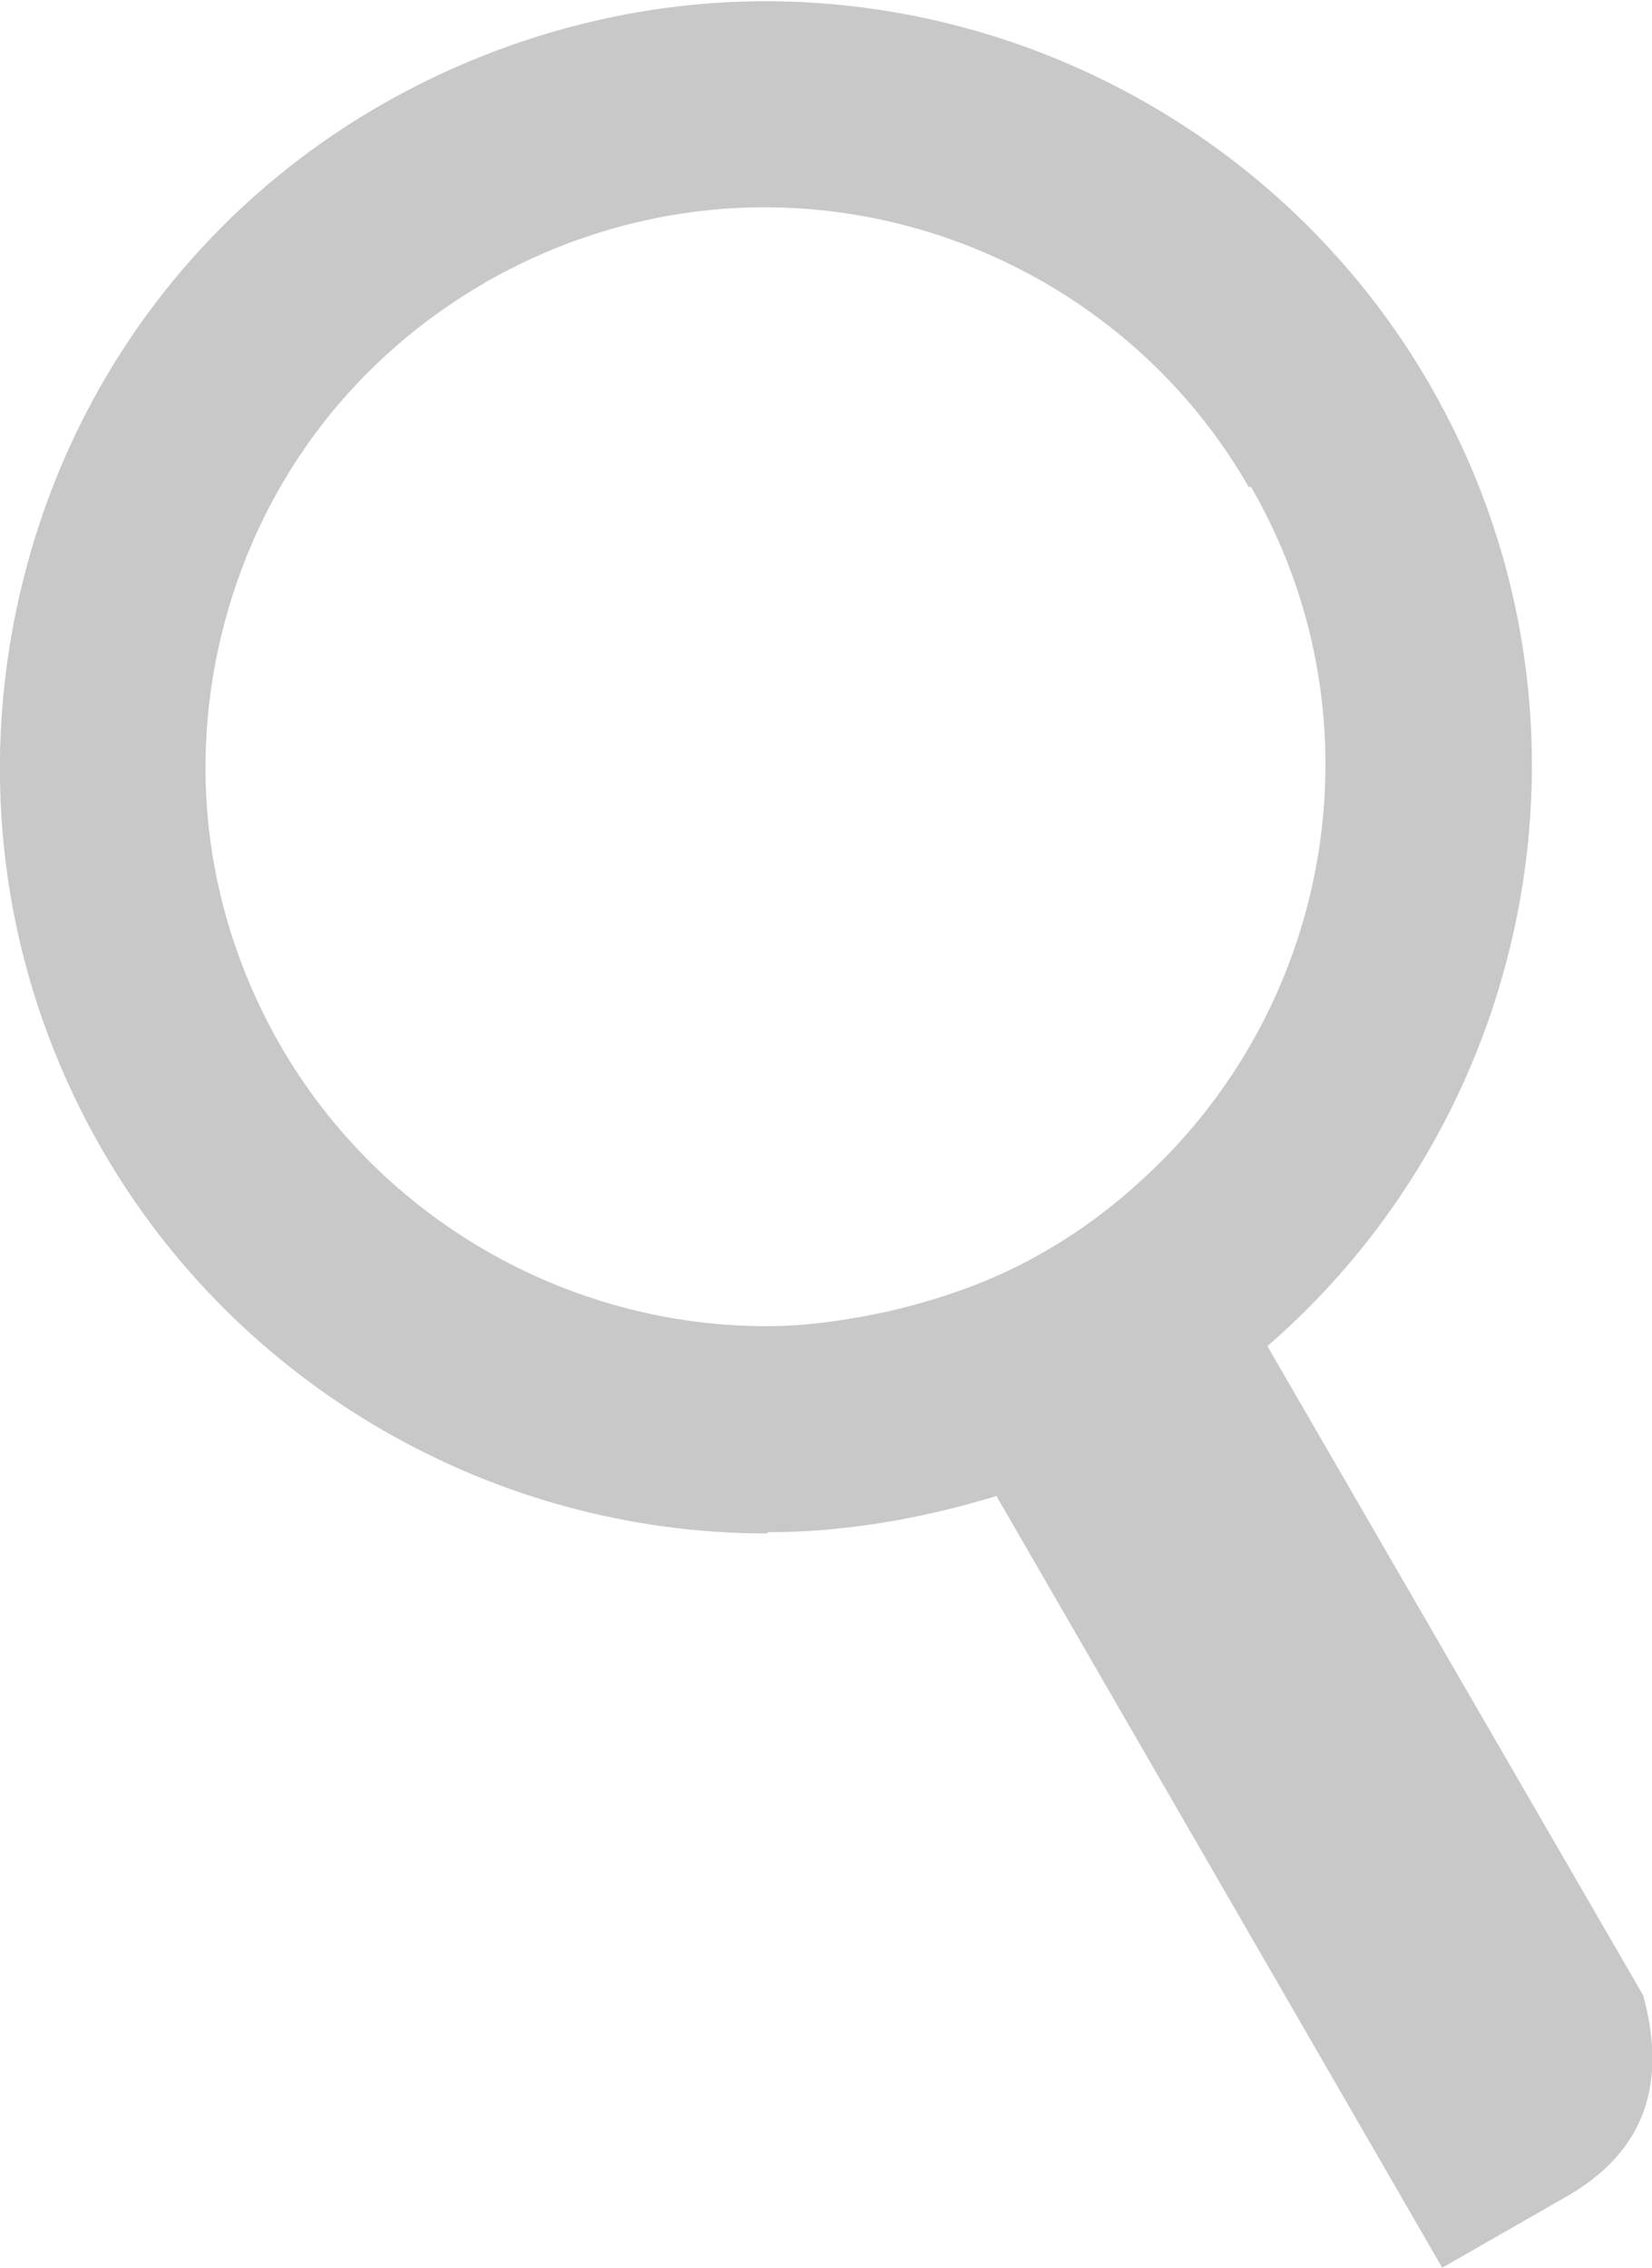
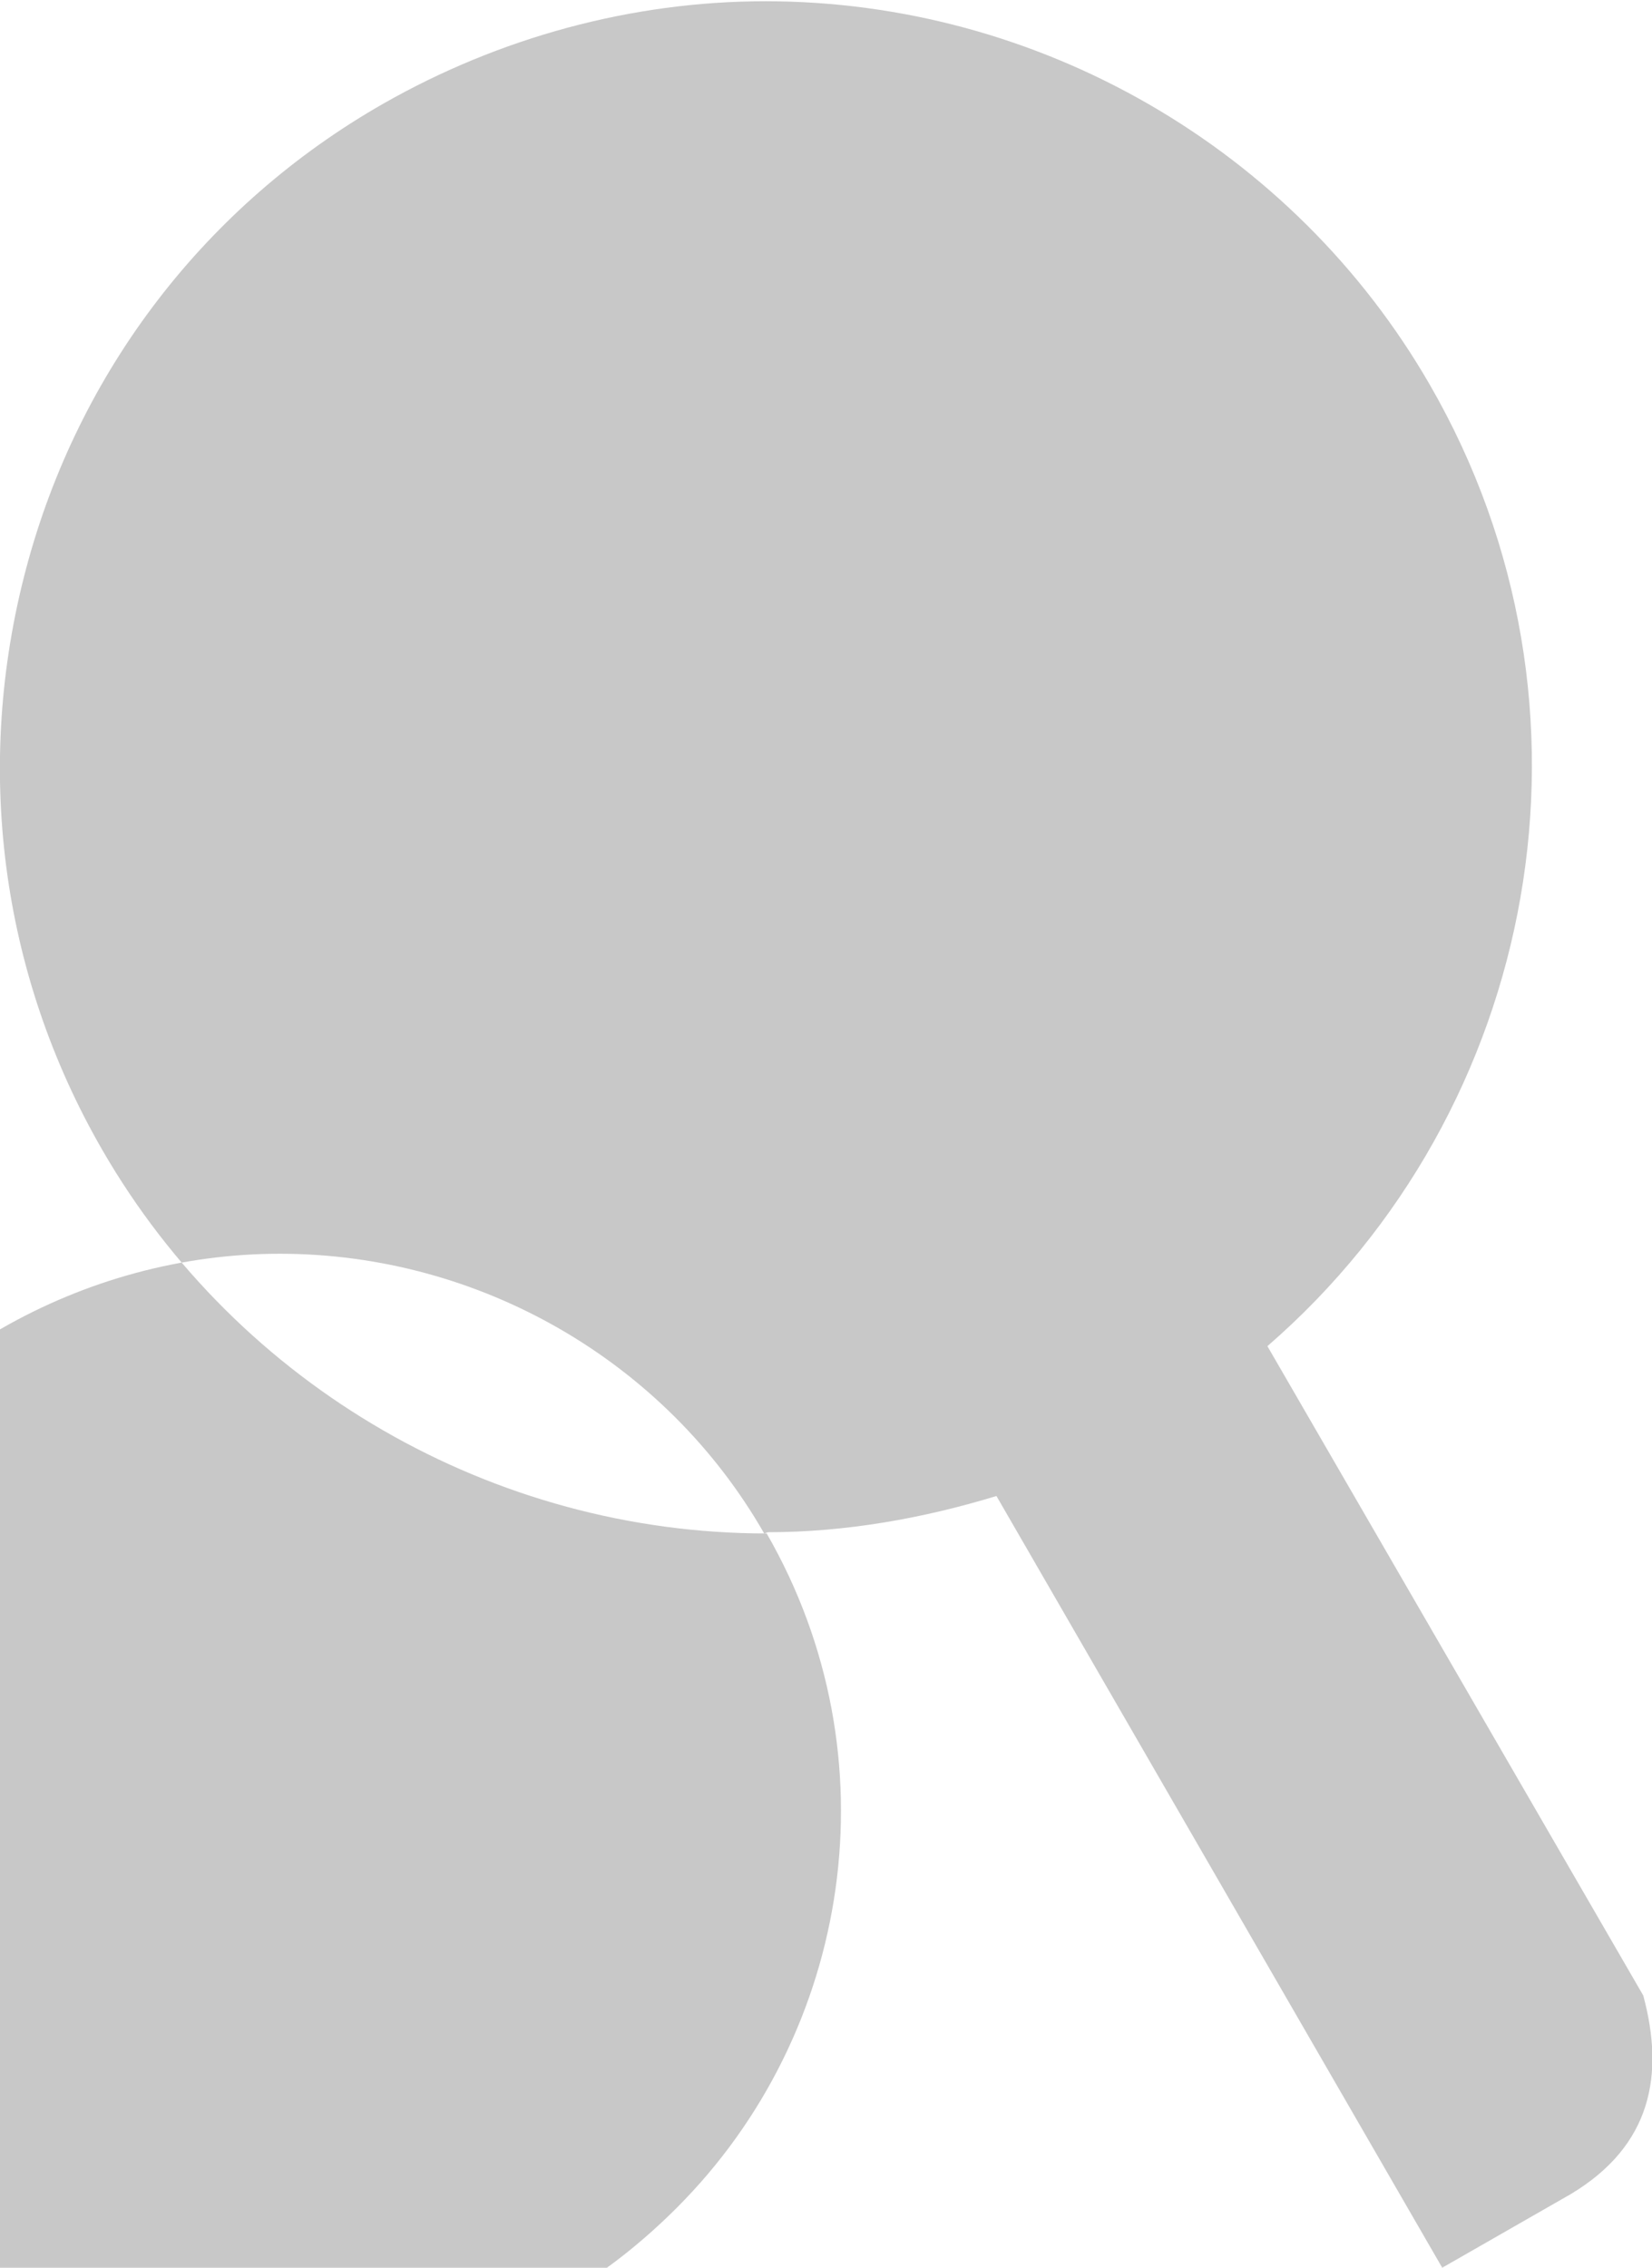
<svg xmlns="http://www.w3.org/2000/svg" id="b" viewBox="0 0 13.23 18.16">
  <g id="c">
-     <path d="M6.15,12.27c.62,0,1.24-.11,1.83-.29l3.57,6.18,1.03-.59c.65-.39,.75-.96,.58-1.59l-3.01-5.2c2.18-1.89,2.79-5.12,1.3-7.7-1.09-1.89-3.13-3.07-5.32-3.07-1.07,0-2.13,.29-3.06,.82C1.65,1.64,.63,2.97,.21,4.55-.21,6.13,0,7.79,.82,9.21c1.09,1.89,3.13,3.07,5.32,3.07M10.02,3.9c1.03,1.79,.68,4-.72,5.4-.27,.27-.58,.52-.93,.72-.39,.23-.82,.38-1.25,.48-.32,.07-.65,.12-.98,.12-1.6,0-3.09-.86-3.89-2.24-.6-1.04-.76-2.24-.45-3.4,.31-1.16,1.05-2.12,2.09-2.72,.68-.39,1.45-.6,2.23-.6,1.6,0,3.09,.86,3.88,2.24" style="fill:#c8c8c8;" />
+     <path d="M6.15,12.27c.62,0,1.24-.11,1.83-.29l3.57,6.18,1.03-.59c.65-.39,.75-.96,.58-1.59l-3.01-5.2c2.18-1.89,2.79-5.12,1.3-7.7-1.09-1.89-3.13-3.07-5.32-3.07-1.07,0-2.13,.29-3.06,.82C1.65,1.64,.63,2.97,.21,4.55-.21,6.13,0,7.79,.82,9.21c1.09,1.89,3.13,3.07,5.32,3.07c1.03,1.79,.68,4-.72,5.4-.27,.27-.58,.52-.93,.72-.39,.23-.82,.38-1.25,.48-.32,.07-.65,.12-.98,.12-1.6,0-3.09-.86-3.89-2.24-.6-1.04-.76-2.24-.45-3.4,.31-1.16,1.05-2.12,2.09-2.72,.68-.39,1.45-.6,2.23-.6,1.6,0,3.09,.86,3.88,2.24" style="fill:#c8c8c8;" />
  </g>
</svg>